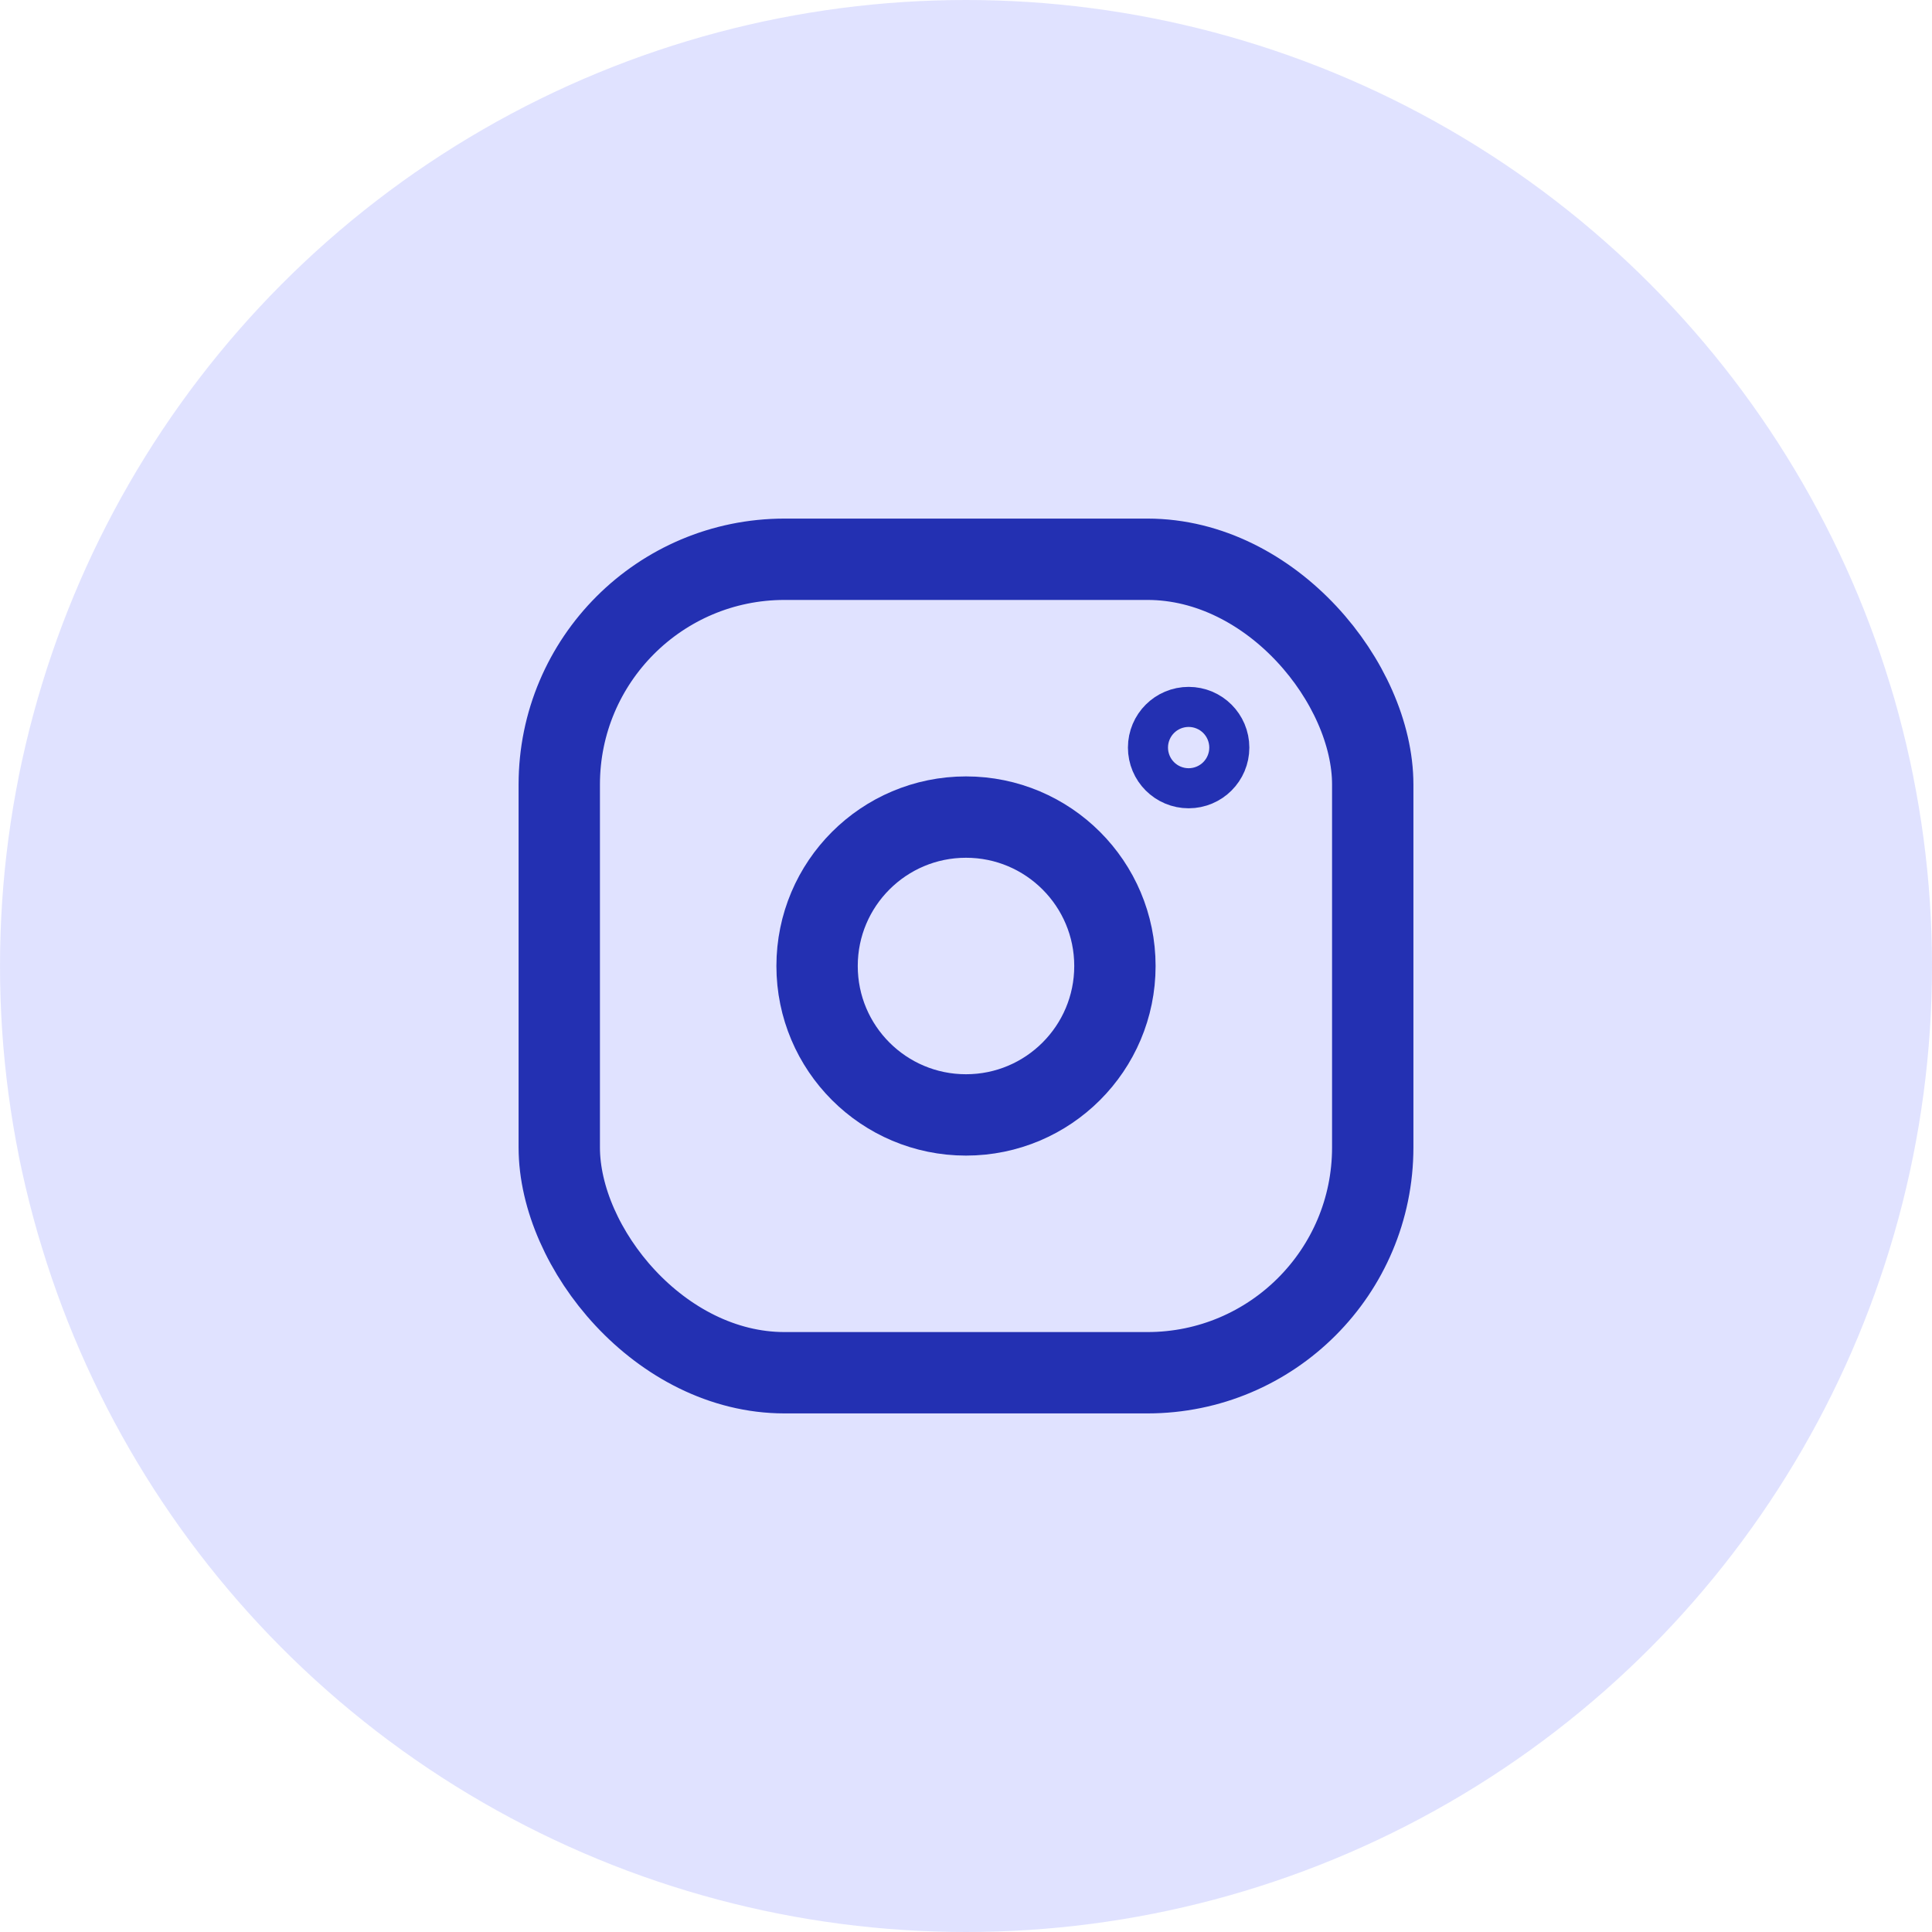
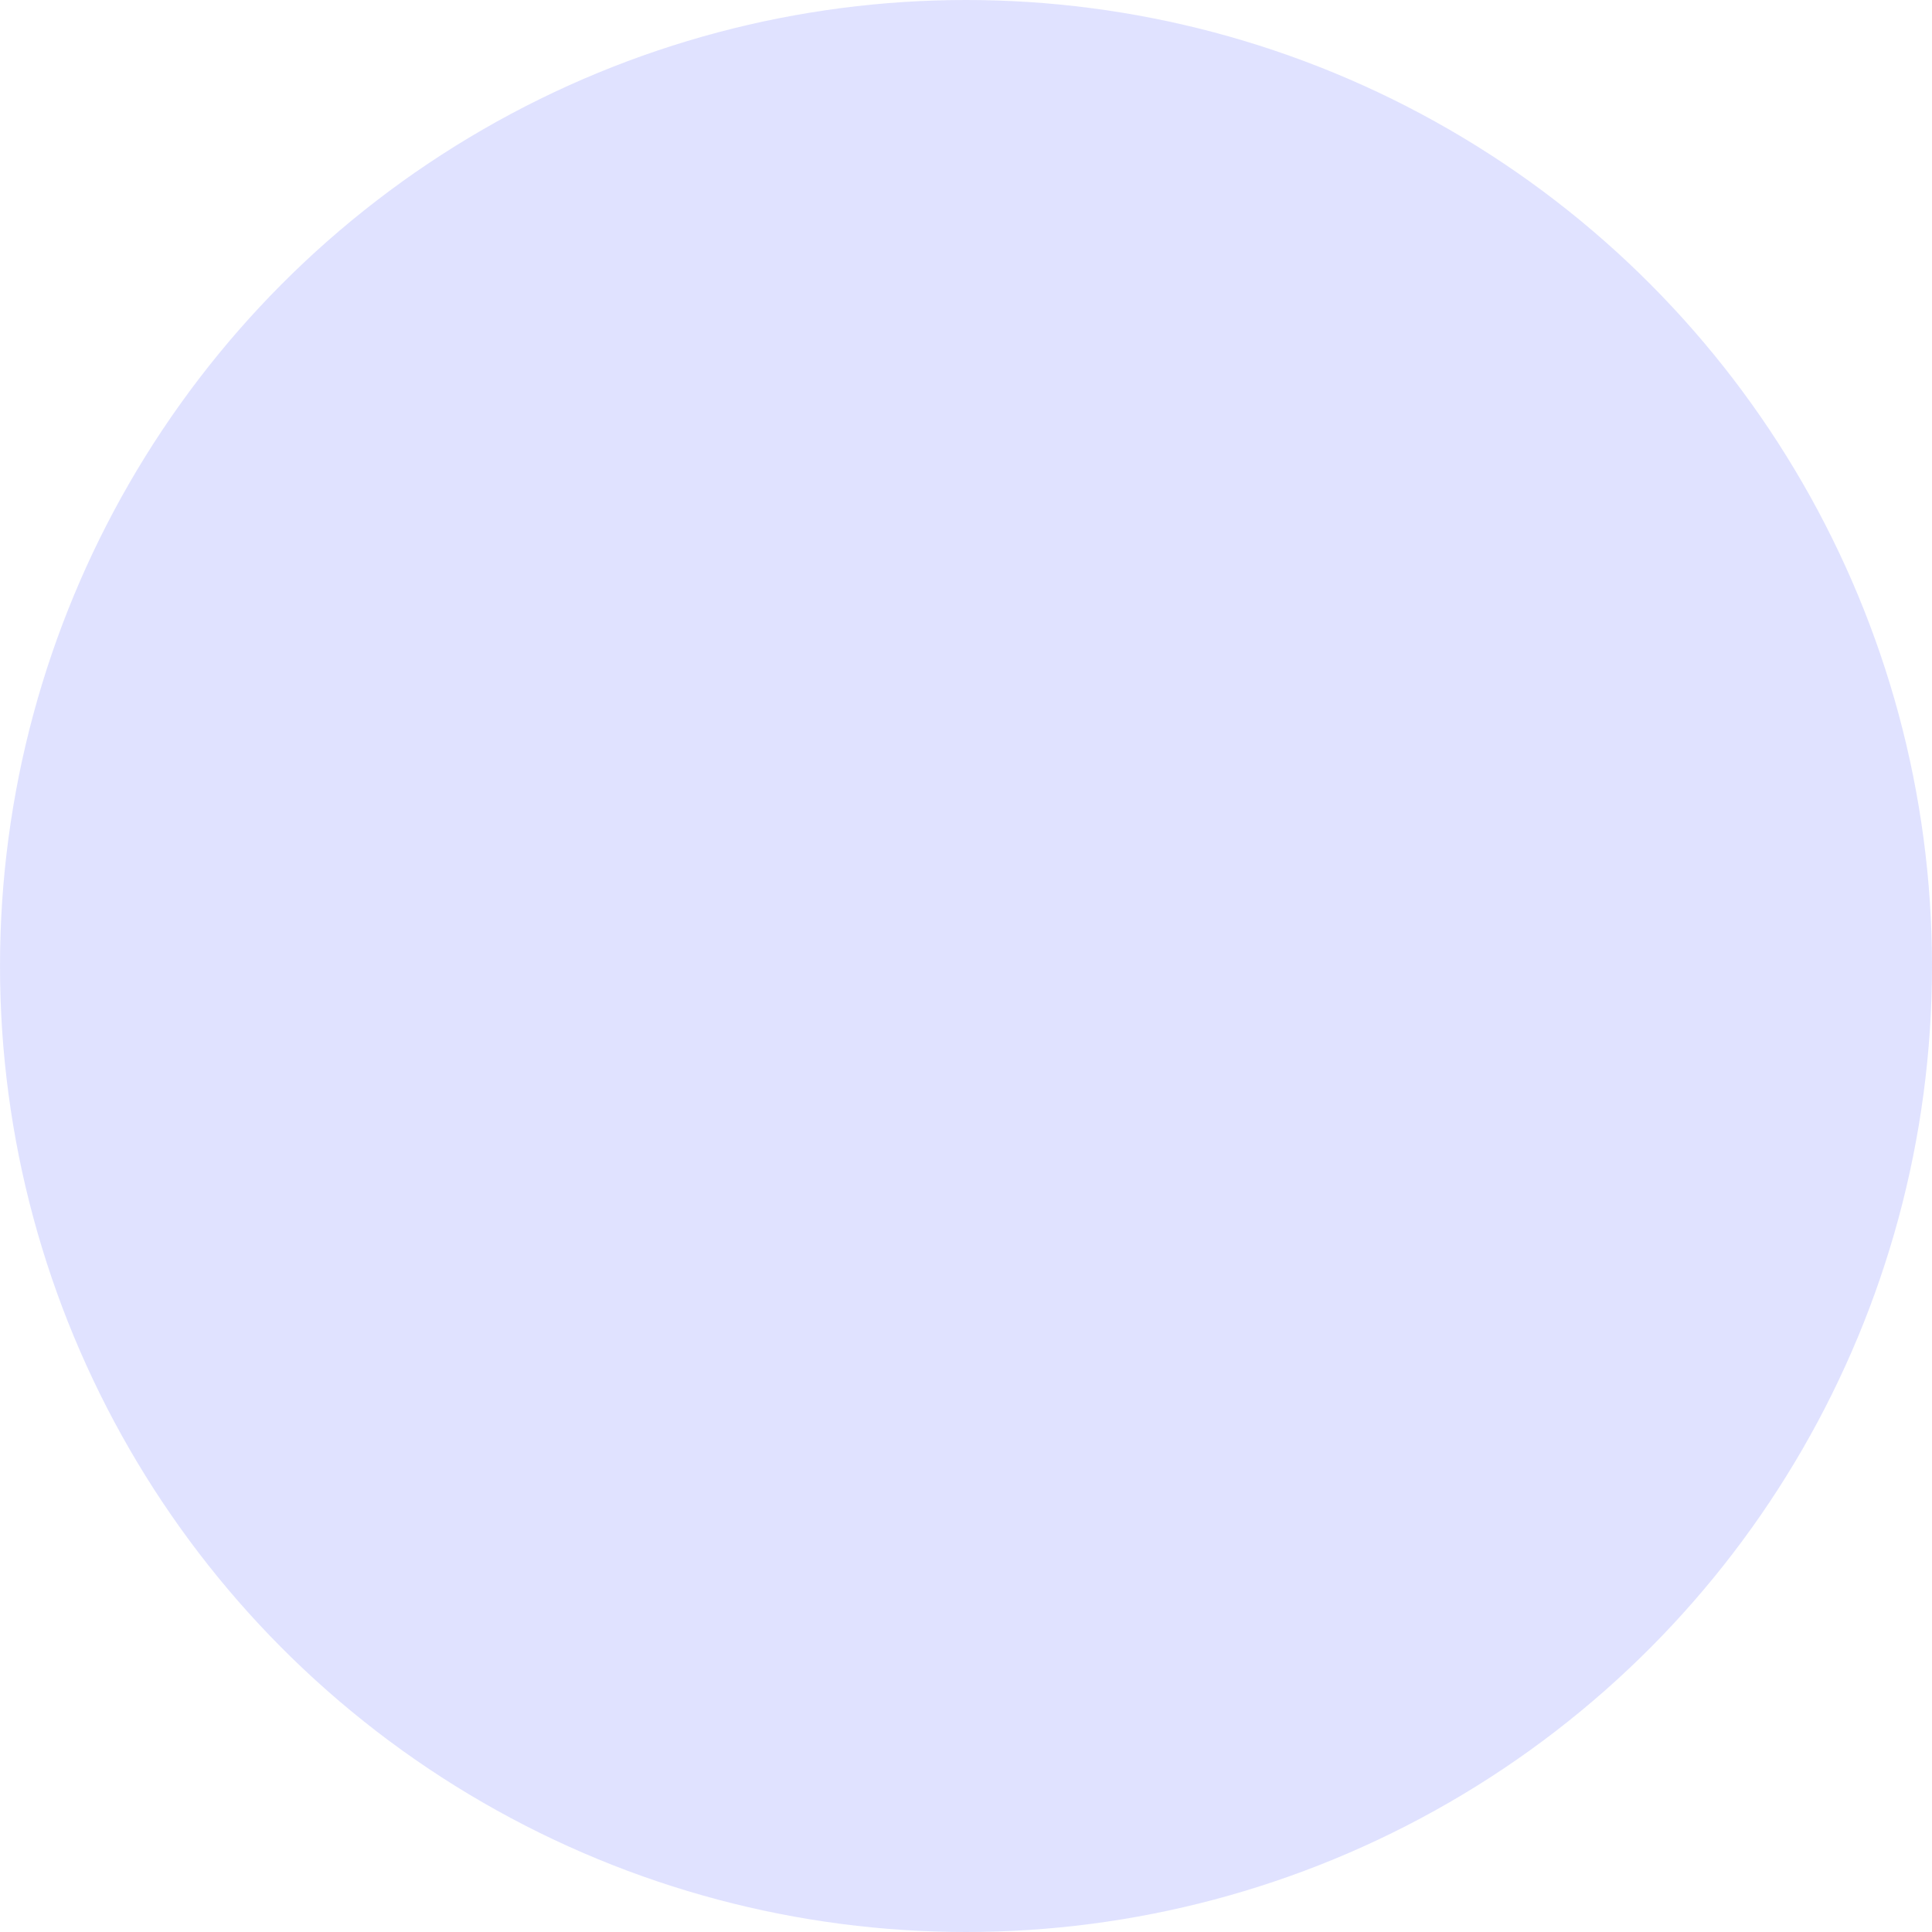
<svg xmlns="http://www.w3.org/2000/svg" width="38" height="38" viewBox="0 0 38 38">
  <g id="Instagram" transform="translate(-48 -75)">
    <circle id="Ellipse_913" data-name="Ellipse 913" cx="19" cy="19" r="19" transform="translate(48 75)" fill="#c2c6ff" opacity="0.5" style="isolation: isolate" />
    <g id="Group_2408" data-name="Group 2408" transform="translate(1458.399 43.579)">
-       <rect id="Rectangle_1011" data-name="Rectangle 1011" width="16" height="16" rx="4.431" transform="translate(-1399.399 42.421)" fill="none" stroke="#2330b2" stroke-miterlimit="10" stroke-width="1.6" />
-       <circle id="Ellipse_962" data-name="Ellipse 962" cx="2.929" cy="2.929" r="2.929" transform="translate(-1394.328 47.492)" fill="none" stroke="#2330b2" stroke-miterlimit="10" stroke-width="1.6" />
-       <circle id="Ellipse_963" data-name="Ellipse 963" cx="0.394" cy="0.394" r="0.394" transform="translate(-1387.414 45.731)" fill="none" stroke="#2330b2" stroke-miterlimit="10" stroke-width="1.6" />
-     </g>
+       </g>
  </g>
</svg>